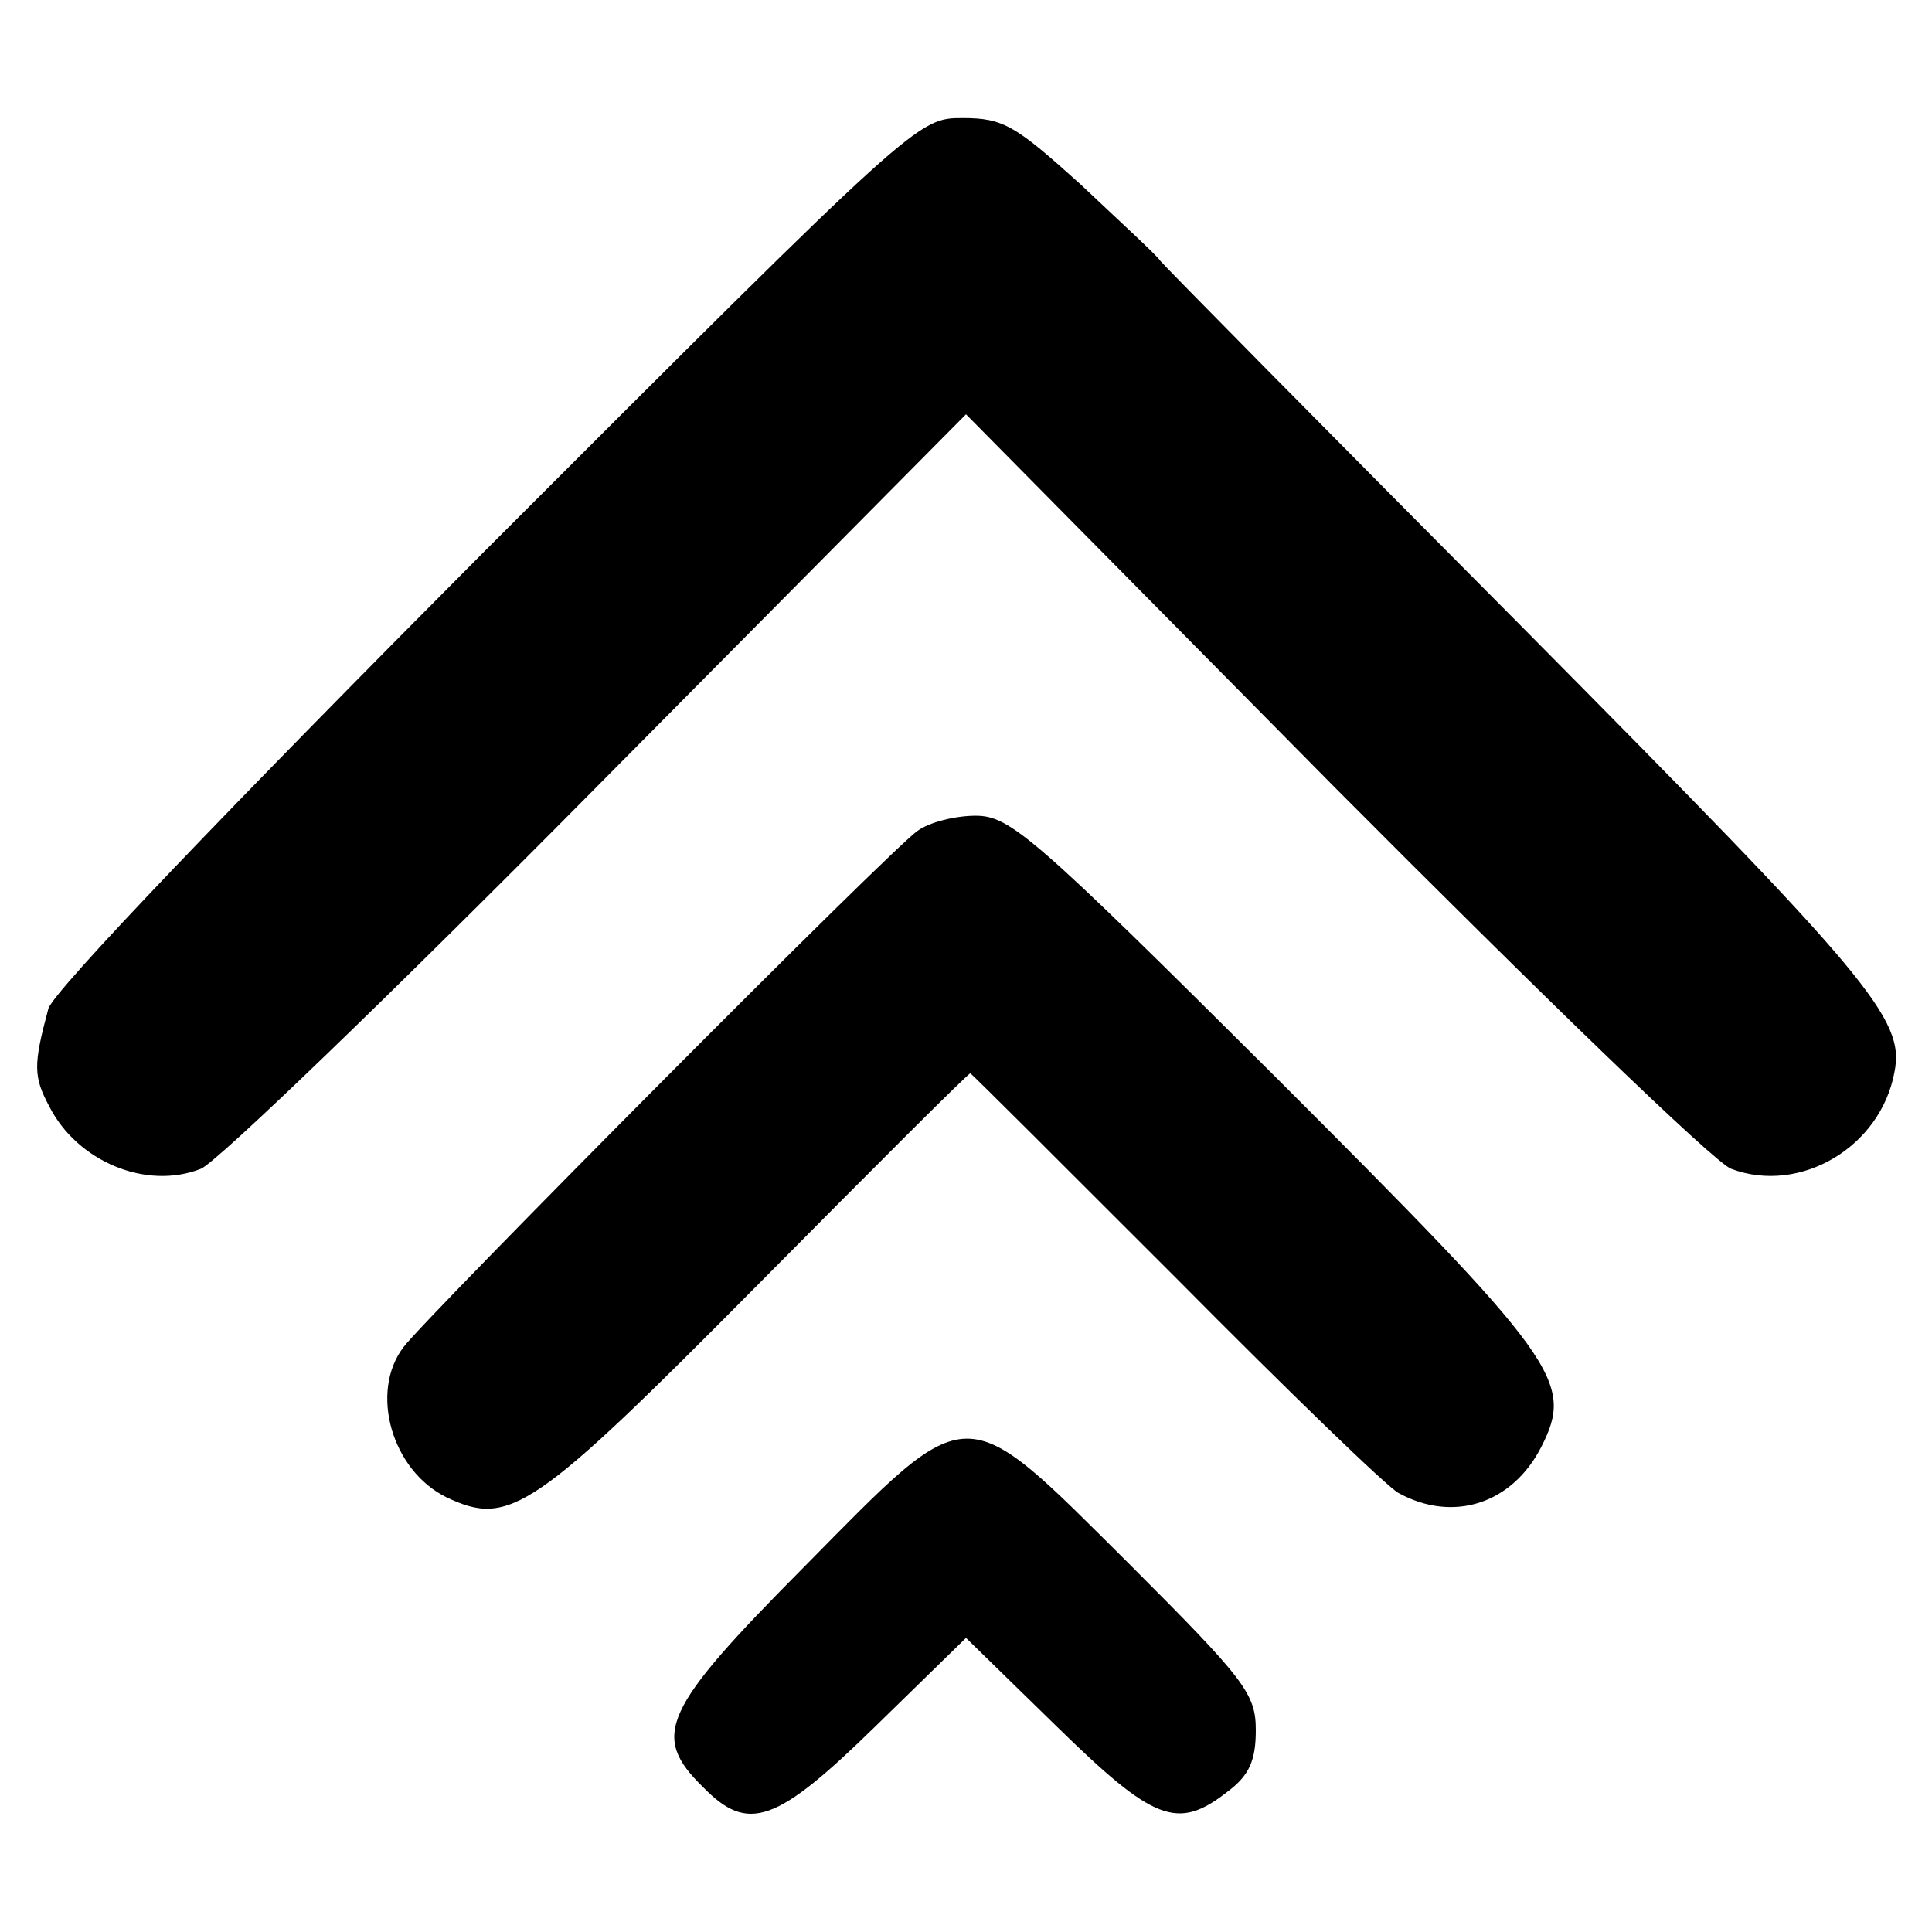
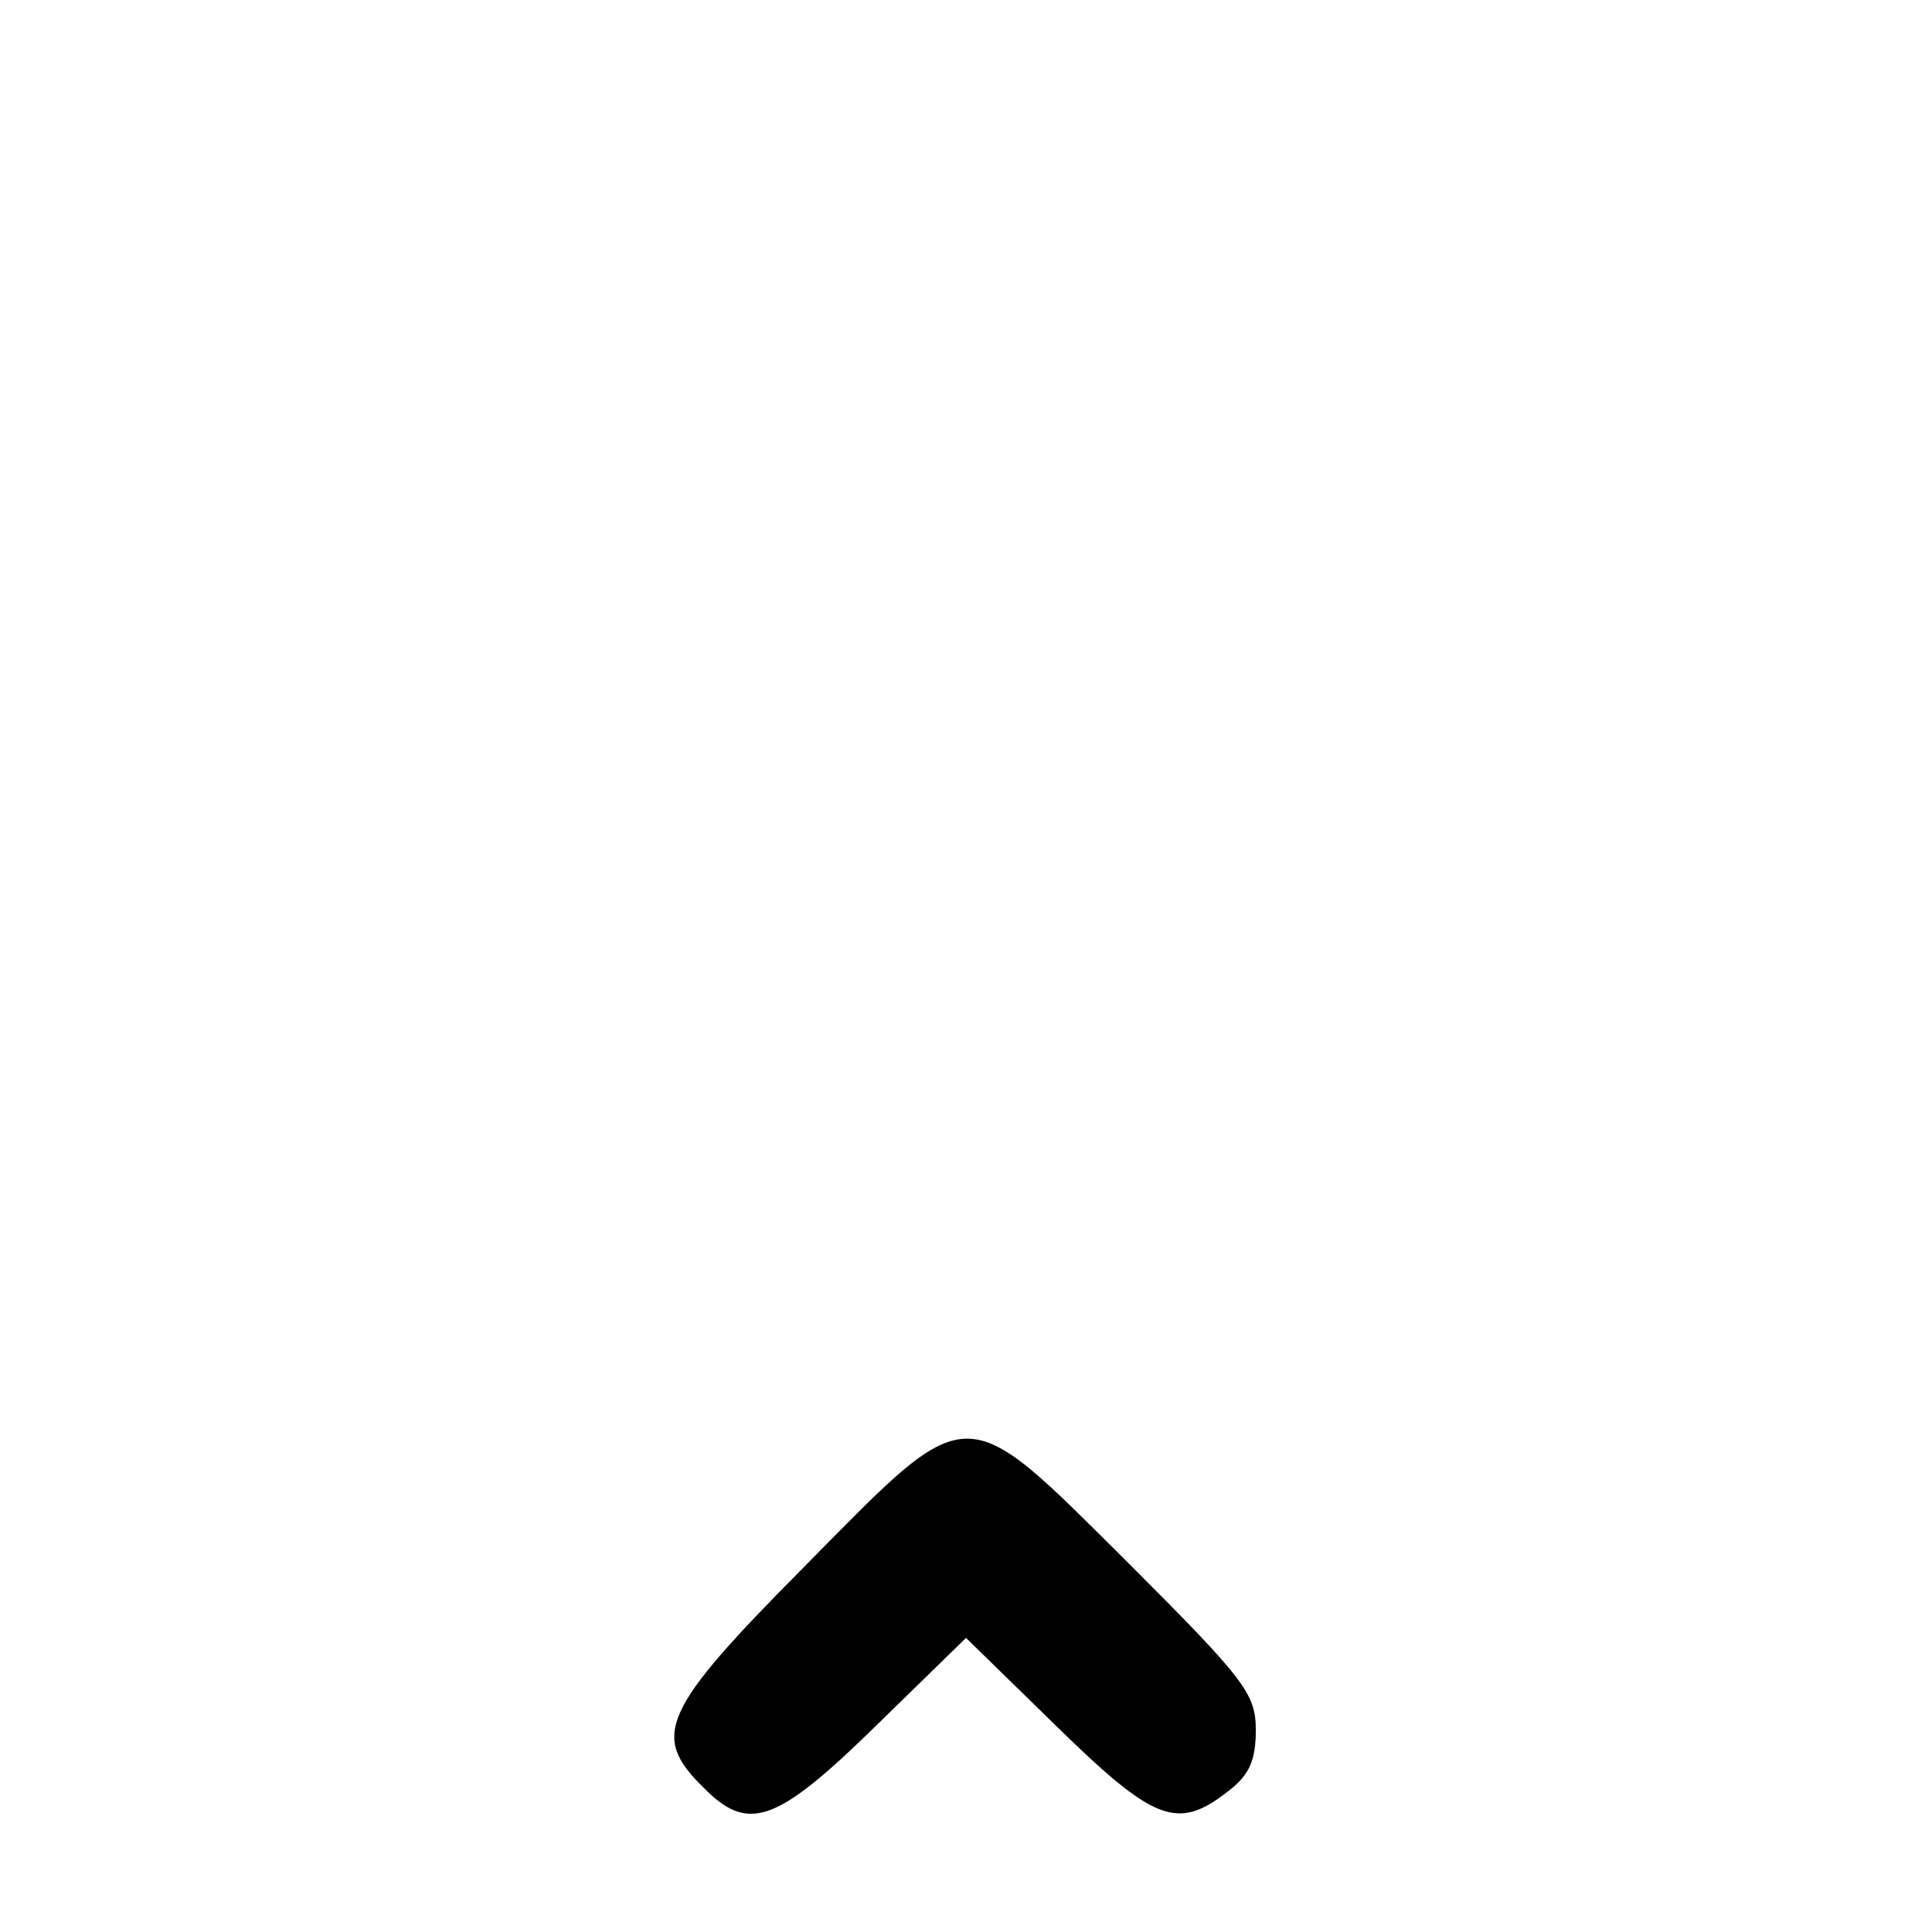
<svg xmlns="http://www.w3.org/2000/svg" version="1.0" width="180pt" height="180pt" viewBox="0 0 180 180" preserveAspectRatio="xMidYMid meet">
  <g transform="translate(0,180) scale(0.1,-0.1)" fill="#000000" stroke="none">
-     <path d="M453 1288 c-234 -235 -405 -413 -408 -428 -14 -52 -14 -63 1 -91 26 -51 90 -78 141 -58 14 5 181 166 369 356 l344 347 343 -347 c189 -190 355 -351 370 -356 64 -24 139 20 152 90 10 50 -23 88 -348 416 -182 183 -333 336 -336 340 -3 5 -37 36 -74 71 -61 55 -72 62 -110 62 -42 0 -42 0 -444 -402z" />
-     <path d="M855 1026 c-24 -16 -457 -452 -479 -481 -32 -42 -11 -115 40 -140 59 -28 81 -13 292 200 106 107 194 195 196 195 1 0 87 -86 192 -191 104 -105 197 -195 207 -200 51 -28 106 -10 133 43 31 61 16 81 -249 346 -224 223 -246 242 -278 242 -19 0 -43 -6 -54 -14z" />
+     <path d="M855 1026 z" />
    <path d="M749 340 c-132 -133 -143 -157 -94 -205 42 -43 68 -34 161 57 l84 82 84 -82 c91 -89 113 -98 160 -61 20 15 26 29 26 57 0 34 -10 47 -118 155 -157 156 -146 156 -303 -3z" />
  </g>
</svg>